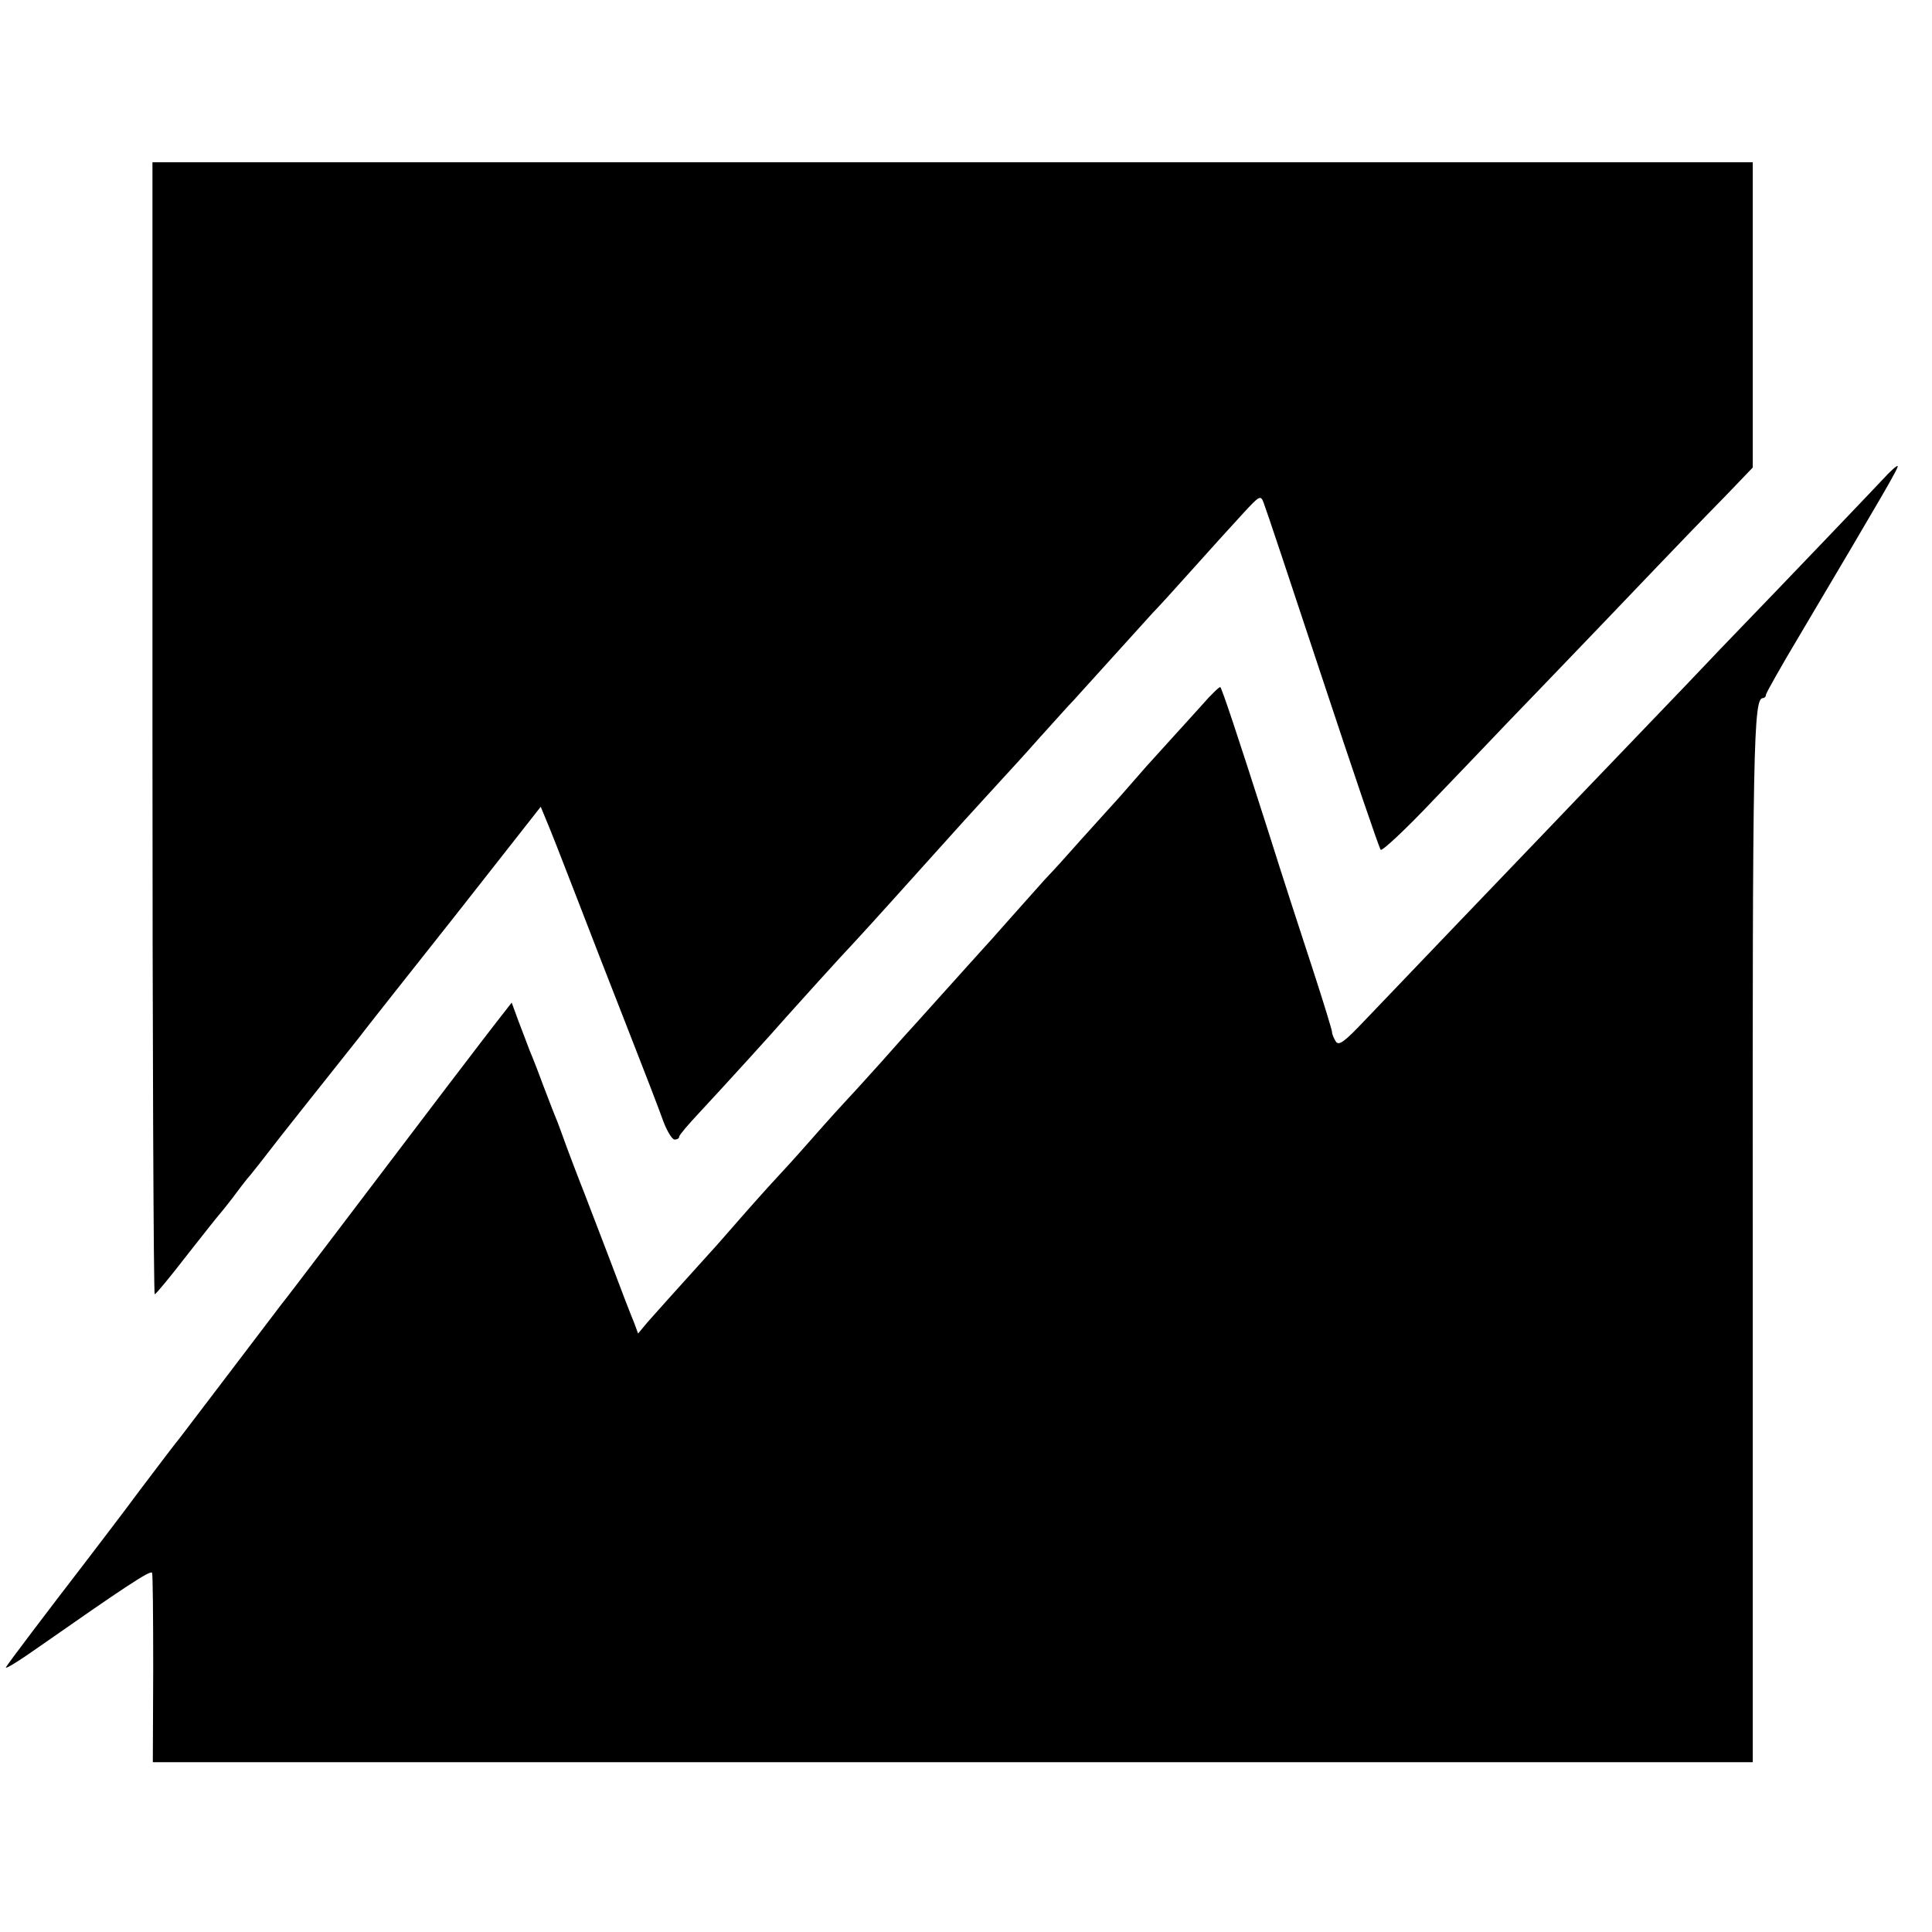
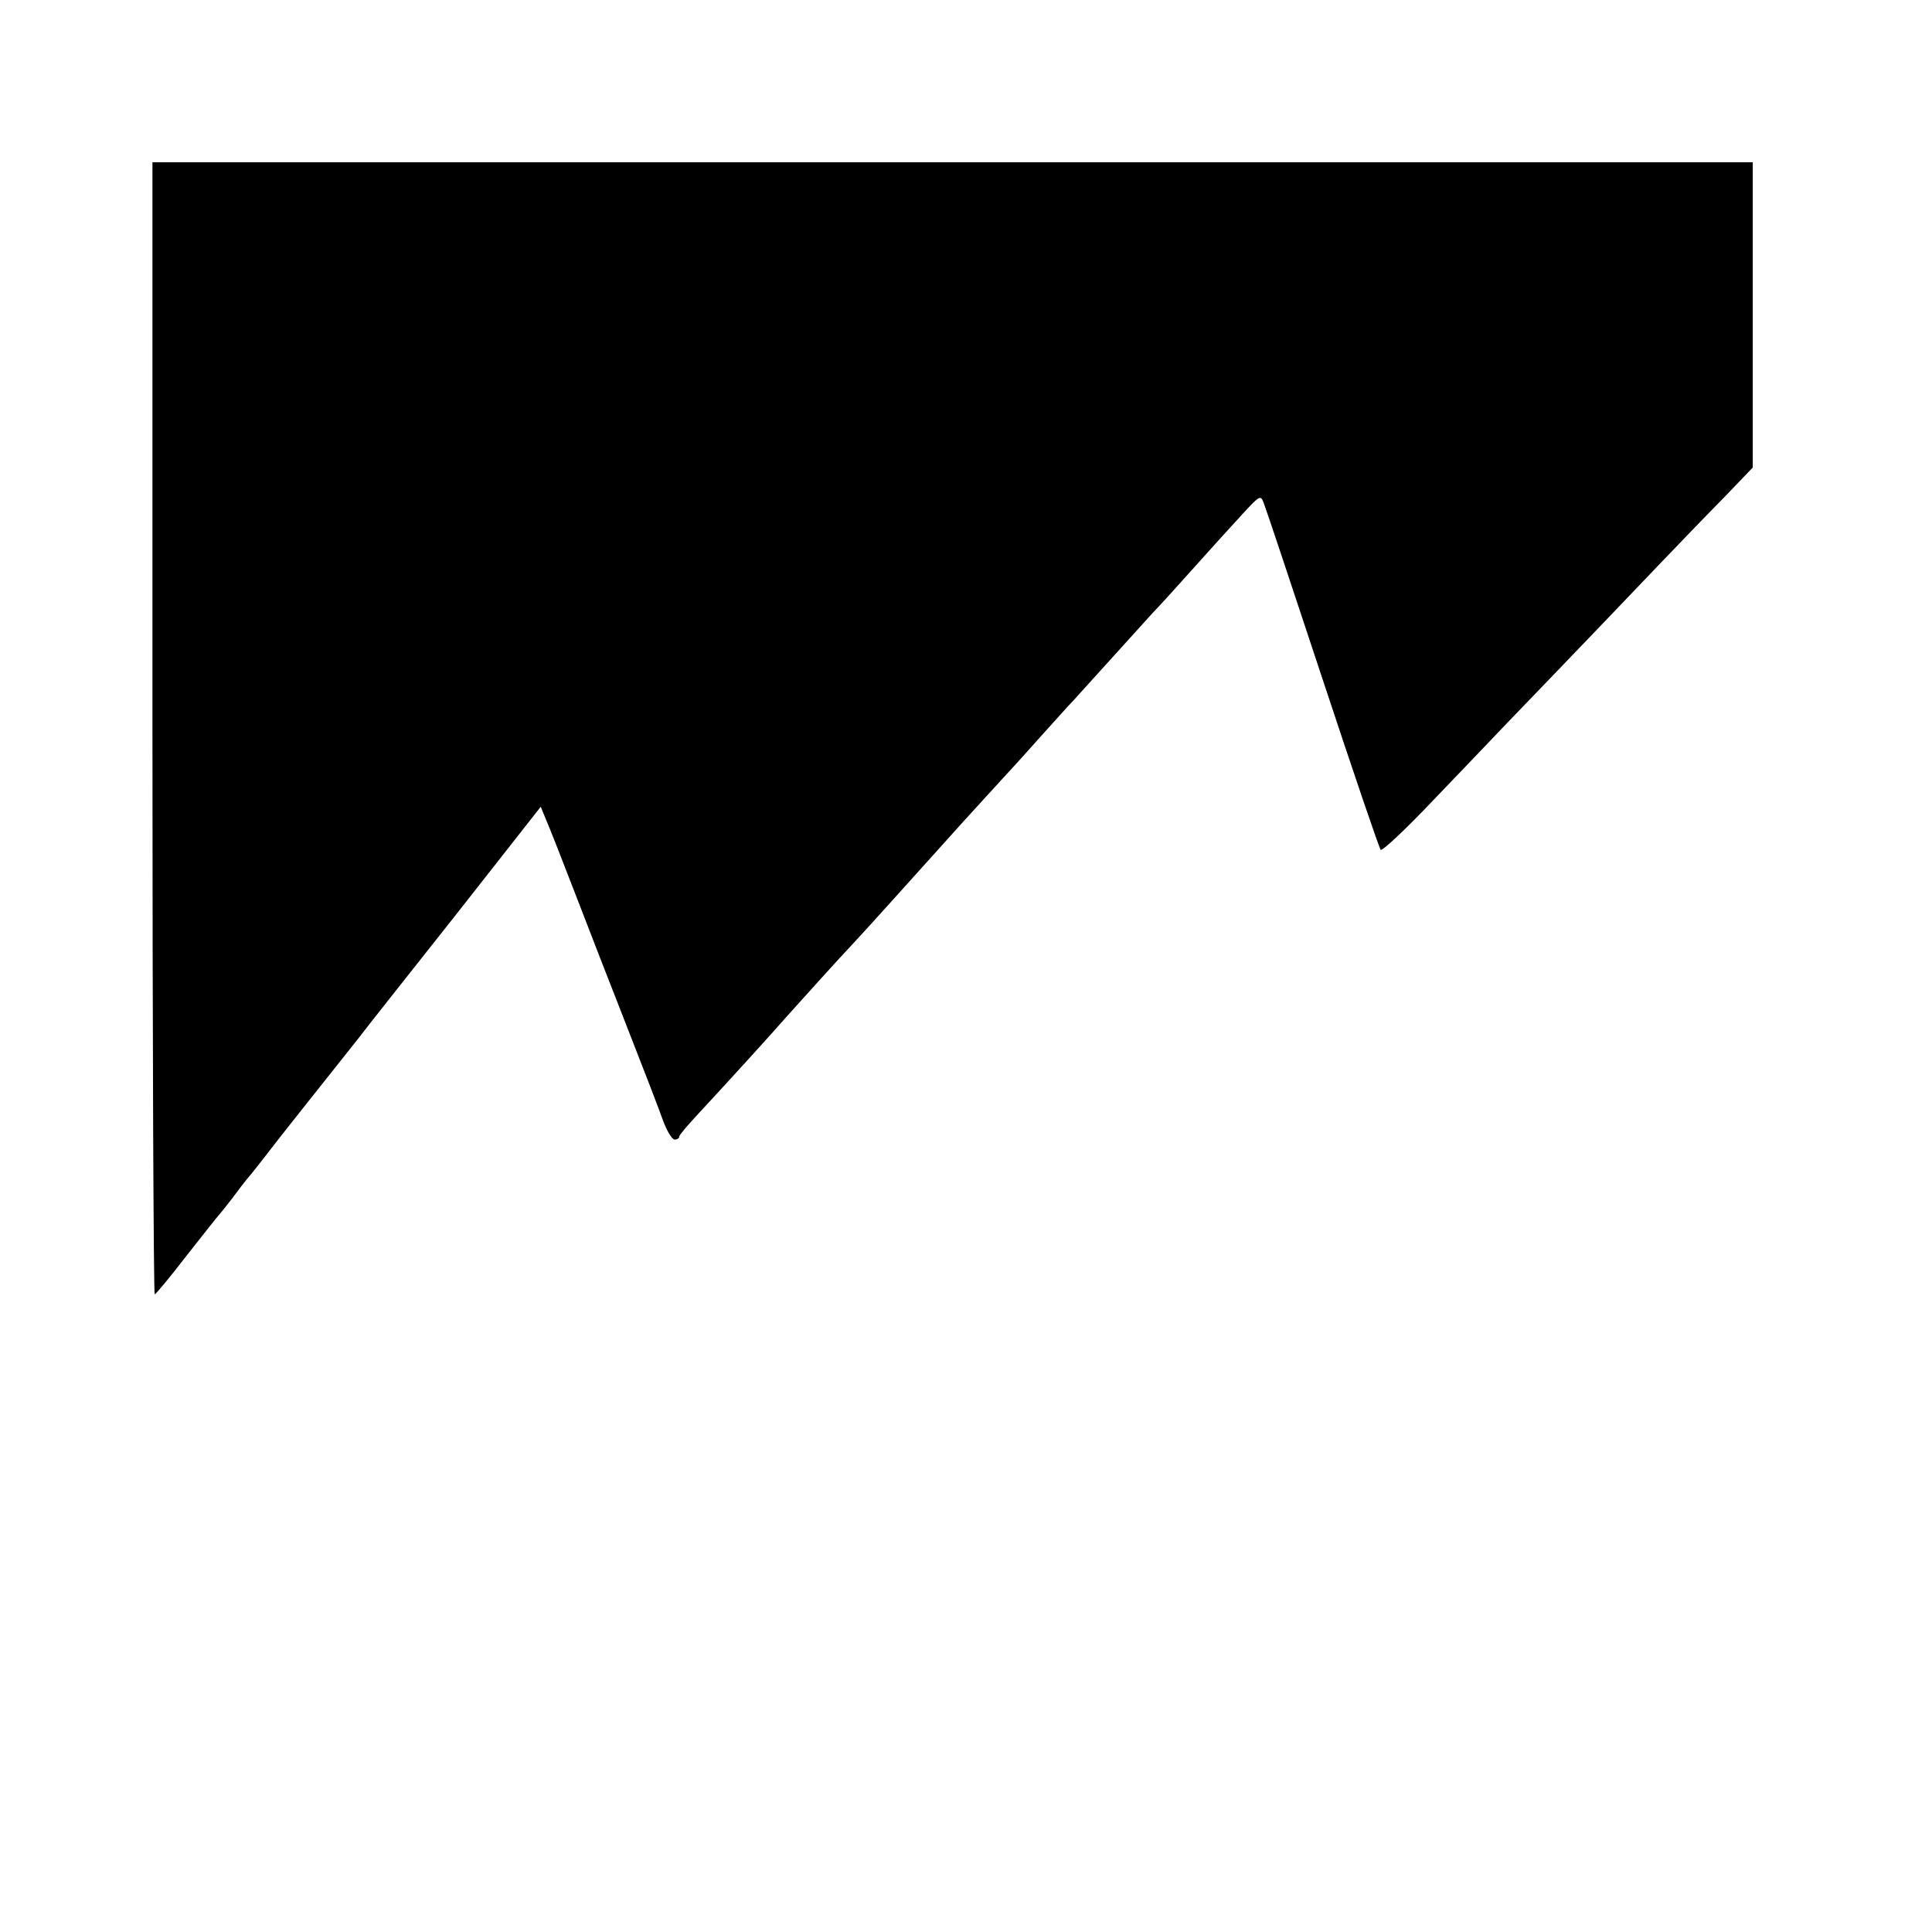
<svg xmlns="http://www.w3.org/2000/svg" version="1.0" width="512pt" height="512pt" viewBox="0 0 512 512" preserveAspectRatio="xMidYMid meet">
  <g transform="translate(0,512) scale(0.1,-0.1)" fill="#000000" stroke="none">
    <path d="M404 3190 c0 -825 3 -1500 6 -1500 3 0 41 46 85 103 44 56 82 104 85 107 3 3 19 23 36 45 16 22 34 45 39 51 6 6 46 57 90 114 44 56 103 130 130 164 28 35 62 78 77 97 14 19 129 164 254 322 l227 289 14 -34 c8 -18 43 -107 78 -198 35 -91 98 -253 140 -360 42 -107 84 -216 93 -242 10 -26 23 -48 30 -48 6 0 12 3 12 8 0 4 24 32 53 63 56 60 200 218 230 253 25 28 144 160 182 200 17 18 62 68 100 110 39 43 79 88 90 100 11 12 56 62 100 111 44 48 91 100 105 115 14 15 57 62 95 105 39 43 79 88 90 99 11 12 58 64 105 116 47 52 94 104 105 116 11 11 54 58 95 104 87 97 81 90 143 158 45 49 48 51 56 29 5 -12 75 -222 156 -467 81 -245 150 -448 154 -452 4 -4 66 54 138 130 72 75 162 169 199 208 38 39 150 156 249 259 256 268 253 264 330 343 l70 73 0 404 0 405 -2120 0 -2121 0 0 -1500z" />
-     <path d="M4990 3850 c-30 -32 -235 -247 -430 -449 -30 -32 -138 -145 -240 -251 -102 -106 -205 -214 -230 -240 -57 -59 -386 -403 -474 -495 -54 -57 -68 -67 -76 -55 -5 8 -10 19 -10 25 0 5 -22 77 -49 160 -27 82 -82 251 -121 375 -82 257 -121 373 -126 379 -2 2 -25 -20 -51 -50 -26 -29 -57 -63 -68 -75 -11 -12 -46 -51 -77 -85 -31 -35 -66 -76 -79 -90 -13 -14 -55 -61 -94 -104 -38 -43 -77 -86 -86 -95 -9 -9 -51 -57 -95 -106 -43 -49 -81 -91 -84 -94 -3 -3 -43 -48 -90 -100 -47 -52 -87 -97 -90 -100 -3 -3 -41 -45 -85 -95 -44 -49 -85 -94 -91 -100 -5 -5 -46 -50 -90 -100 -43 -49 -84 -94 -90 -100 -5 -5 -46 -50 -90 -100 -43 -49 -83 -95 -89 -101 -103 -114 -148 -164 -169 -188 l-25 -30 -11 30 c-7 16 -37 94 -67 174 -31 80 -64 168 -75 195 -11 28 -28 73 -38 100 -10 28 -22 61 -28 75 -6 14 -20 52 -33 85 -12 33 -28 74 -35 90 -6 17 -20 52 -30 79 l-18 49 -28 -36 c-16 -20 -81 -105 -145 -189 -221 -291 -427 -563 -436 -573 -4 -5 -64 -84 -133 -175 -69 -91 -131 -172 -137 -180 -7 -8 -55 -71 -107 -140 -51 -69 -115 -152 -140 -185 -107 -139 -207 -271 -214 -283 -5 -8 34 16 85 52 226 158 298 206 302 198 2 -4 3 -118 3 -254 l-1 -248 2120 0 2120 0 0 1383 c-1 1321 2 1437 27 1437 4 0 8 4 8 9 0 4 40 75 89 157 227 383 263 445 260 449 -2 2 -20 -14 -39 -35z" />
  </g>
</svg>